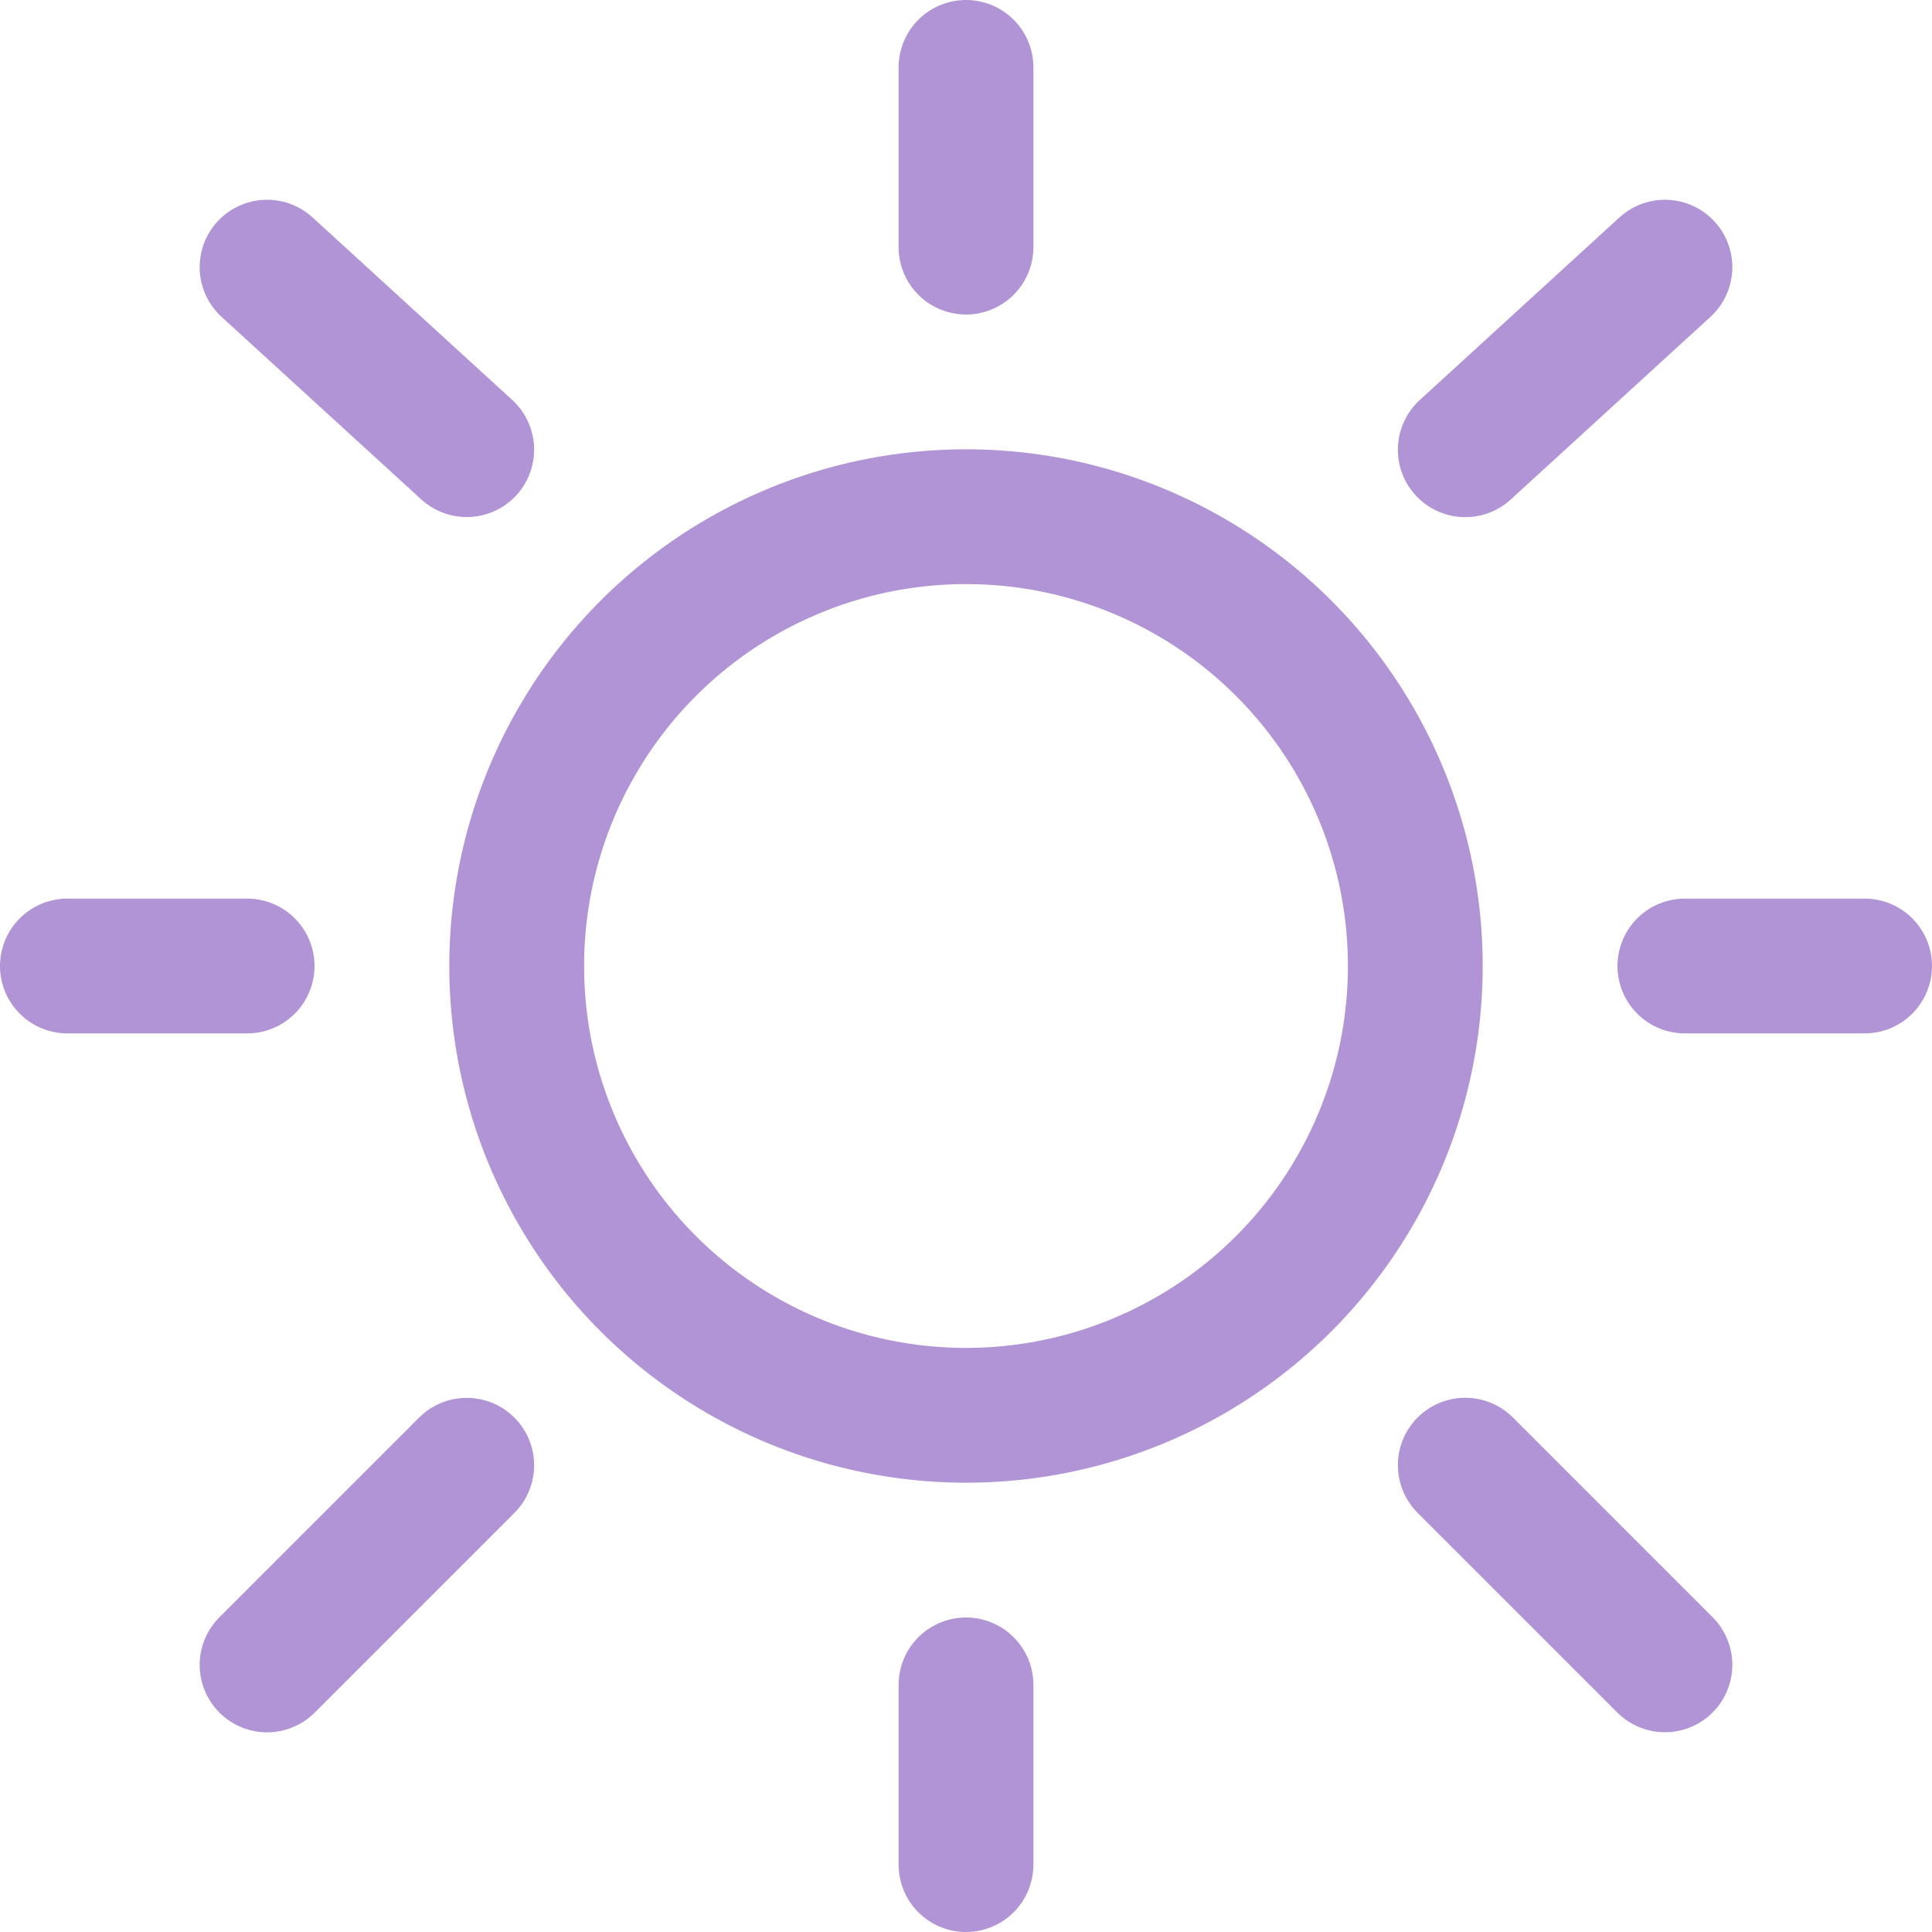
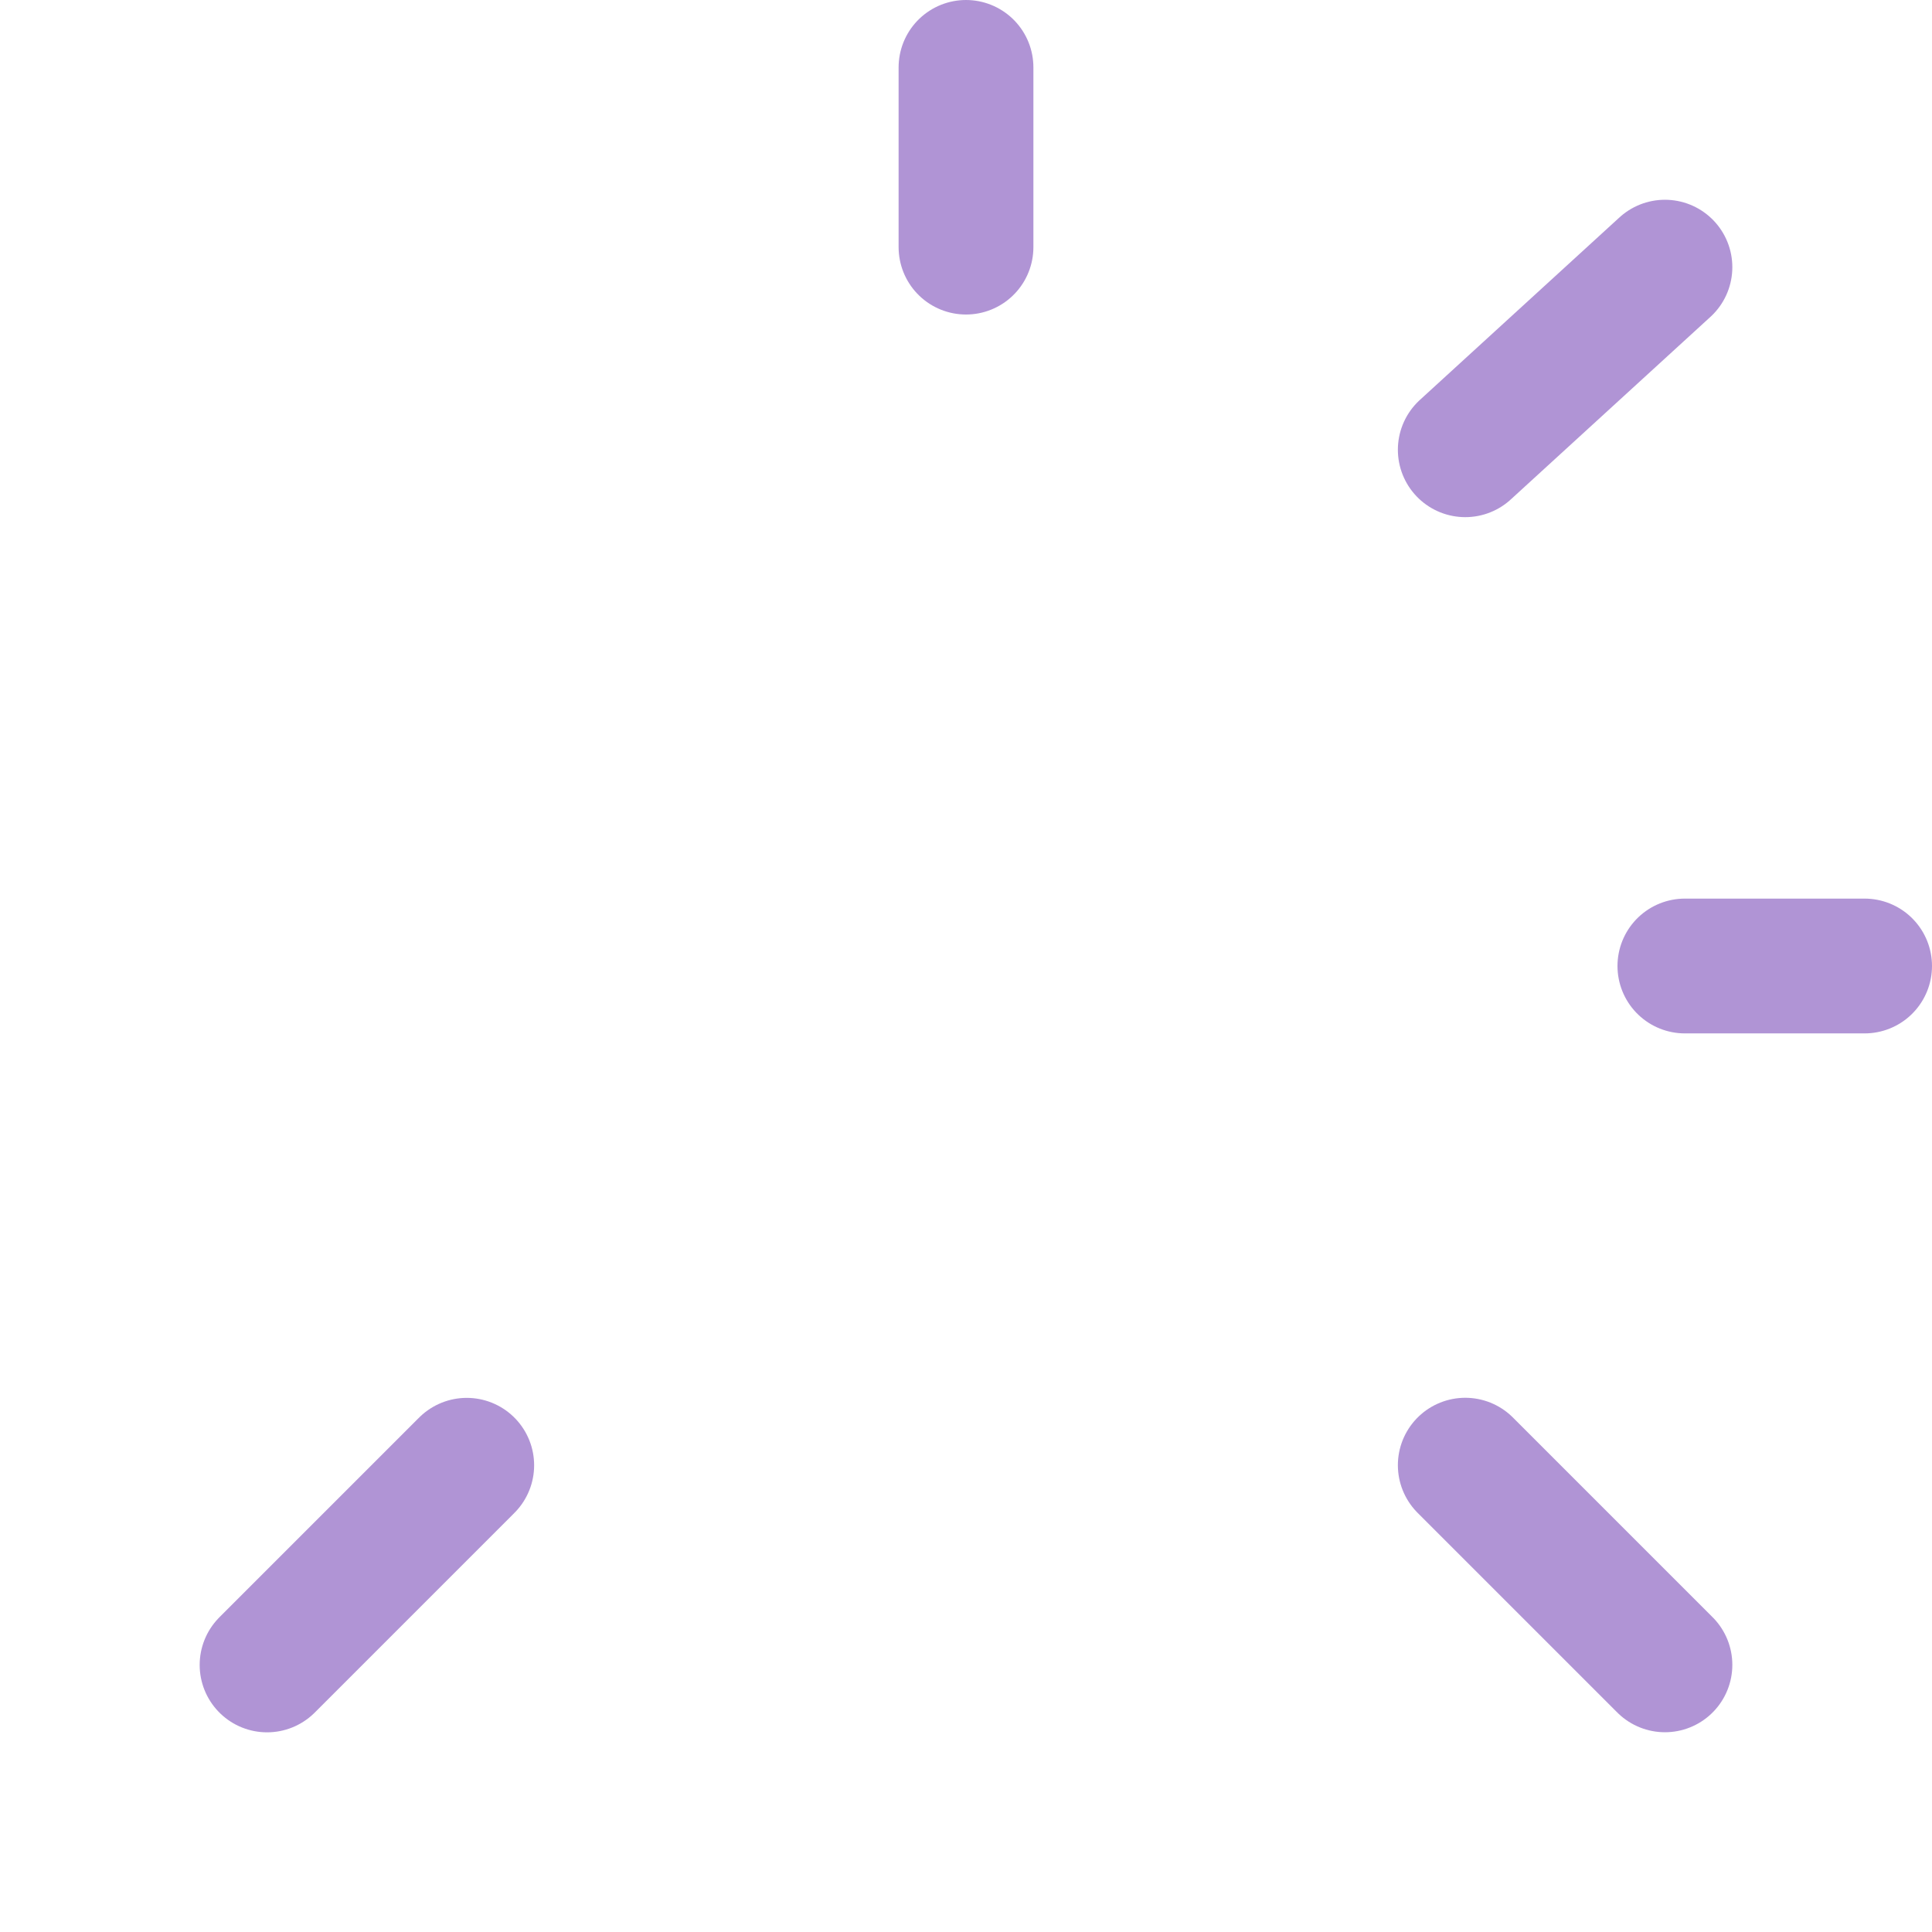
<svg xmlns="http://www.w3.org/2000/svg" xmlns:ns1="http://sodipodi.sourceforge.net/DTD/sodipodi-0.dtd" xmlns:ns2="http://www.inkscape.org/namespaces/inkscape" width="716.667" height="716.667" viewBox="0 0 21.5 21.5" fill="none" version="1.1" id="svg20" ns1:docname="sun-2-svgrepo-com.svg" ns2:version="1.1.2 (0a00cf5339, 2022-02-04)">
  <defs id="defs24" />
  <ns1:namedview id="namedview22" pagecolor="#ffffff" bordercolor="#666666" borderopacity="1.0" ns2:pageshadow="2" ns2:pageopacity="0.0" ns2:pagecheckerboard="0" showgrid="false" ns2:zoom="1.09125" ns2:cx="310.65292" ns2:cy="359.22108" ns2:window-width="3440" ns2:window-height="1376" ns2:window-x="0" ns2:window-y="0" ns2:window-maximized="1" ns2:current-layer="svg20" />
-   <circle cx="10.75" cy="10.75" r="5" stroke="#1C274C" stroke-width="1.5" id="circle2" style="stroke:#b094d5;stroke-opacity:1" />
  <path d="m 10.75,0.75 v 2" stroke="#1C274C" stroke-width="1.5" stroke-linecap="round" id="path4" style="stroke:#b094d5;stroke-opacity:1" />
-   <path d="m 10.75,18.75 v 2" stroke="#1C274C" stroke-width="1.5" stroke-linecap="round" id="path6" style="stroke:#b094d5;stroke-opacity:1" />
-   <path d="m 2.75,10.75 h -2" stroke="#1C274C" stroke-width="1.5" stroke-linecap="round" id="path8" style="stroke:#b094d5;stroke-opacity:1" />
  <path d="m 20.75,10.75 h -2" stroke="#1C274C" stroke-width="1.5" stroke-linecap="round" id="path10" style="stroke:#b094d5;stroke-opacity:1" />
  <path d="m 18.528,2.973 -2.222,2.032" stroke="#1C274C" stroke-width="1.5" stroke-linecap="round" id="path12" style="stroke:#b094d5;stroke-opacity:1" />
-   <path d="M 2.972,2.973 5.194,5.004" stroke="#1C274C" stroke-width="1.5" stroke-linecap="round" id="path14" style="stroke:#b094d5;stroke-opacity:1" />
  <path d="M 5.194,16.306 2.972,18.528" stroke="#1C274C" stroke-width="1.5" stroke-linecap="round" id="path16" style="stroke:#b094d5;stroke-opacity:1" />
  <path d="m 18.528,18.527 -2.222,-2.222" stroke="#1C274C" stroke-width="1.5" stroke-linecap="round" id="path18" style="stroke:#b094d5;stroke-opacity:1" />
</svg>